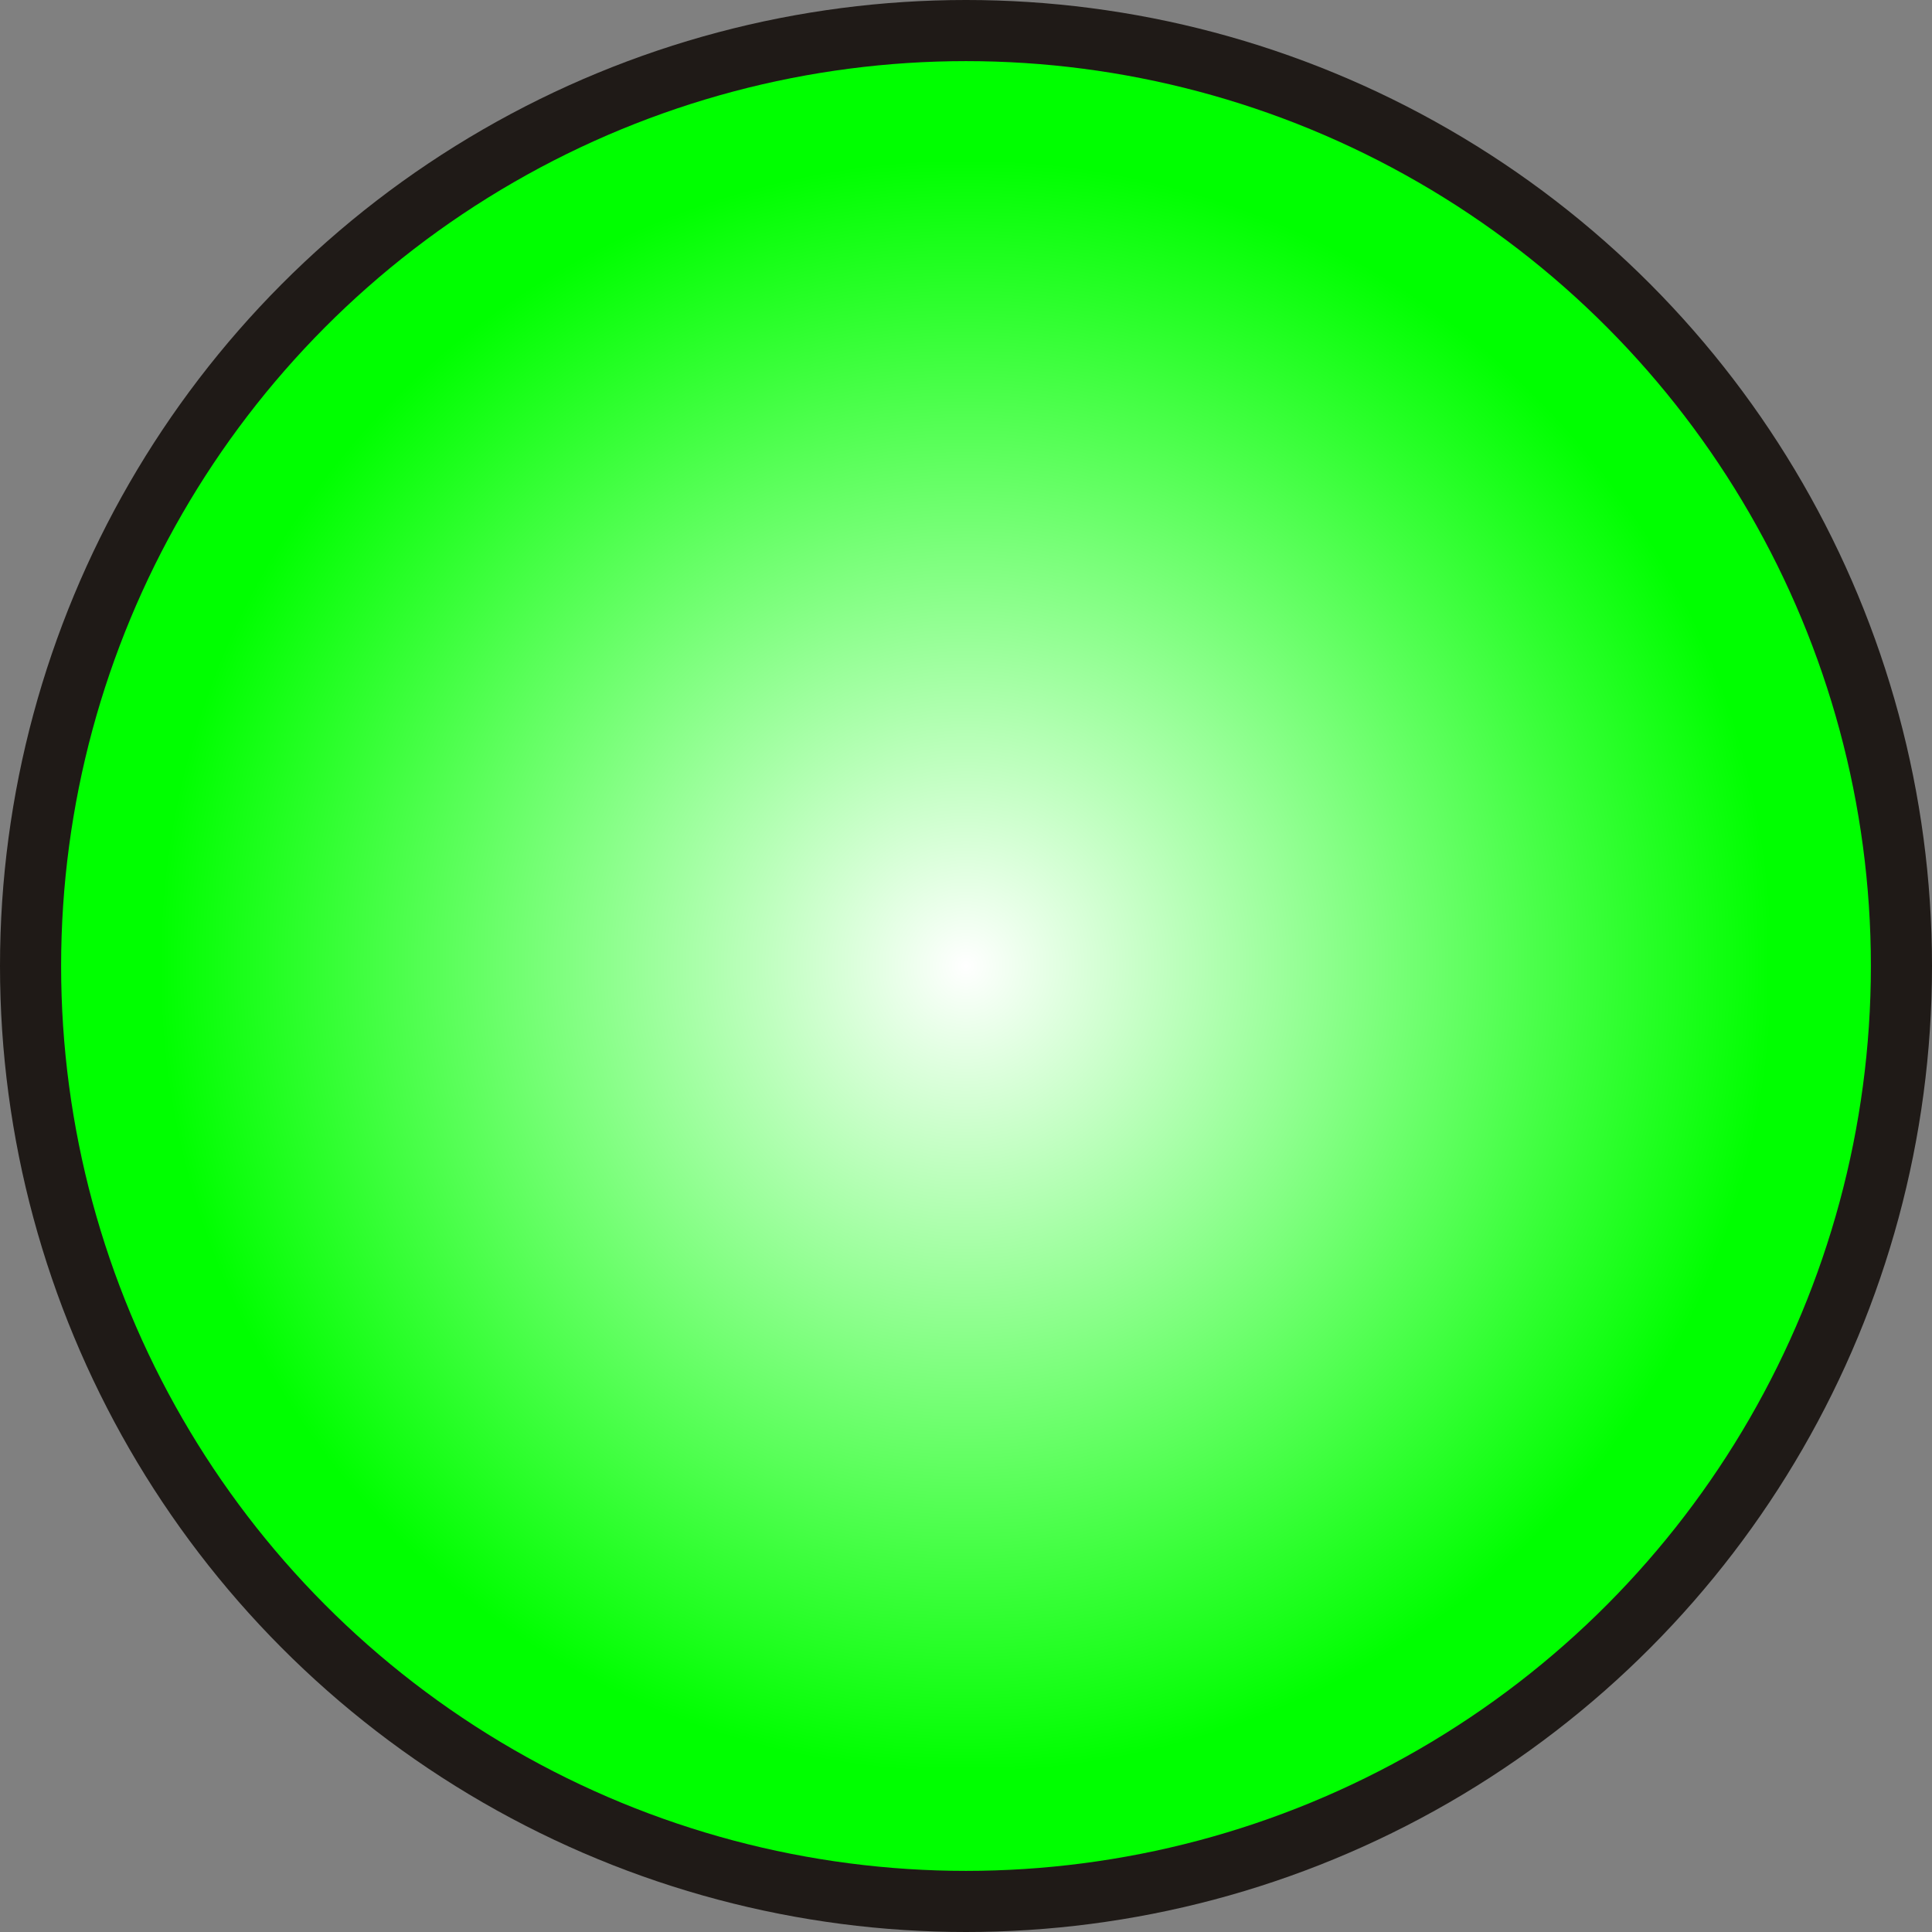
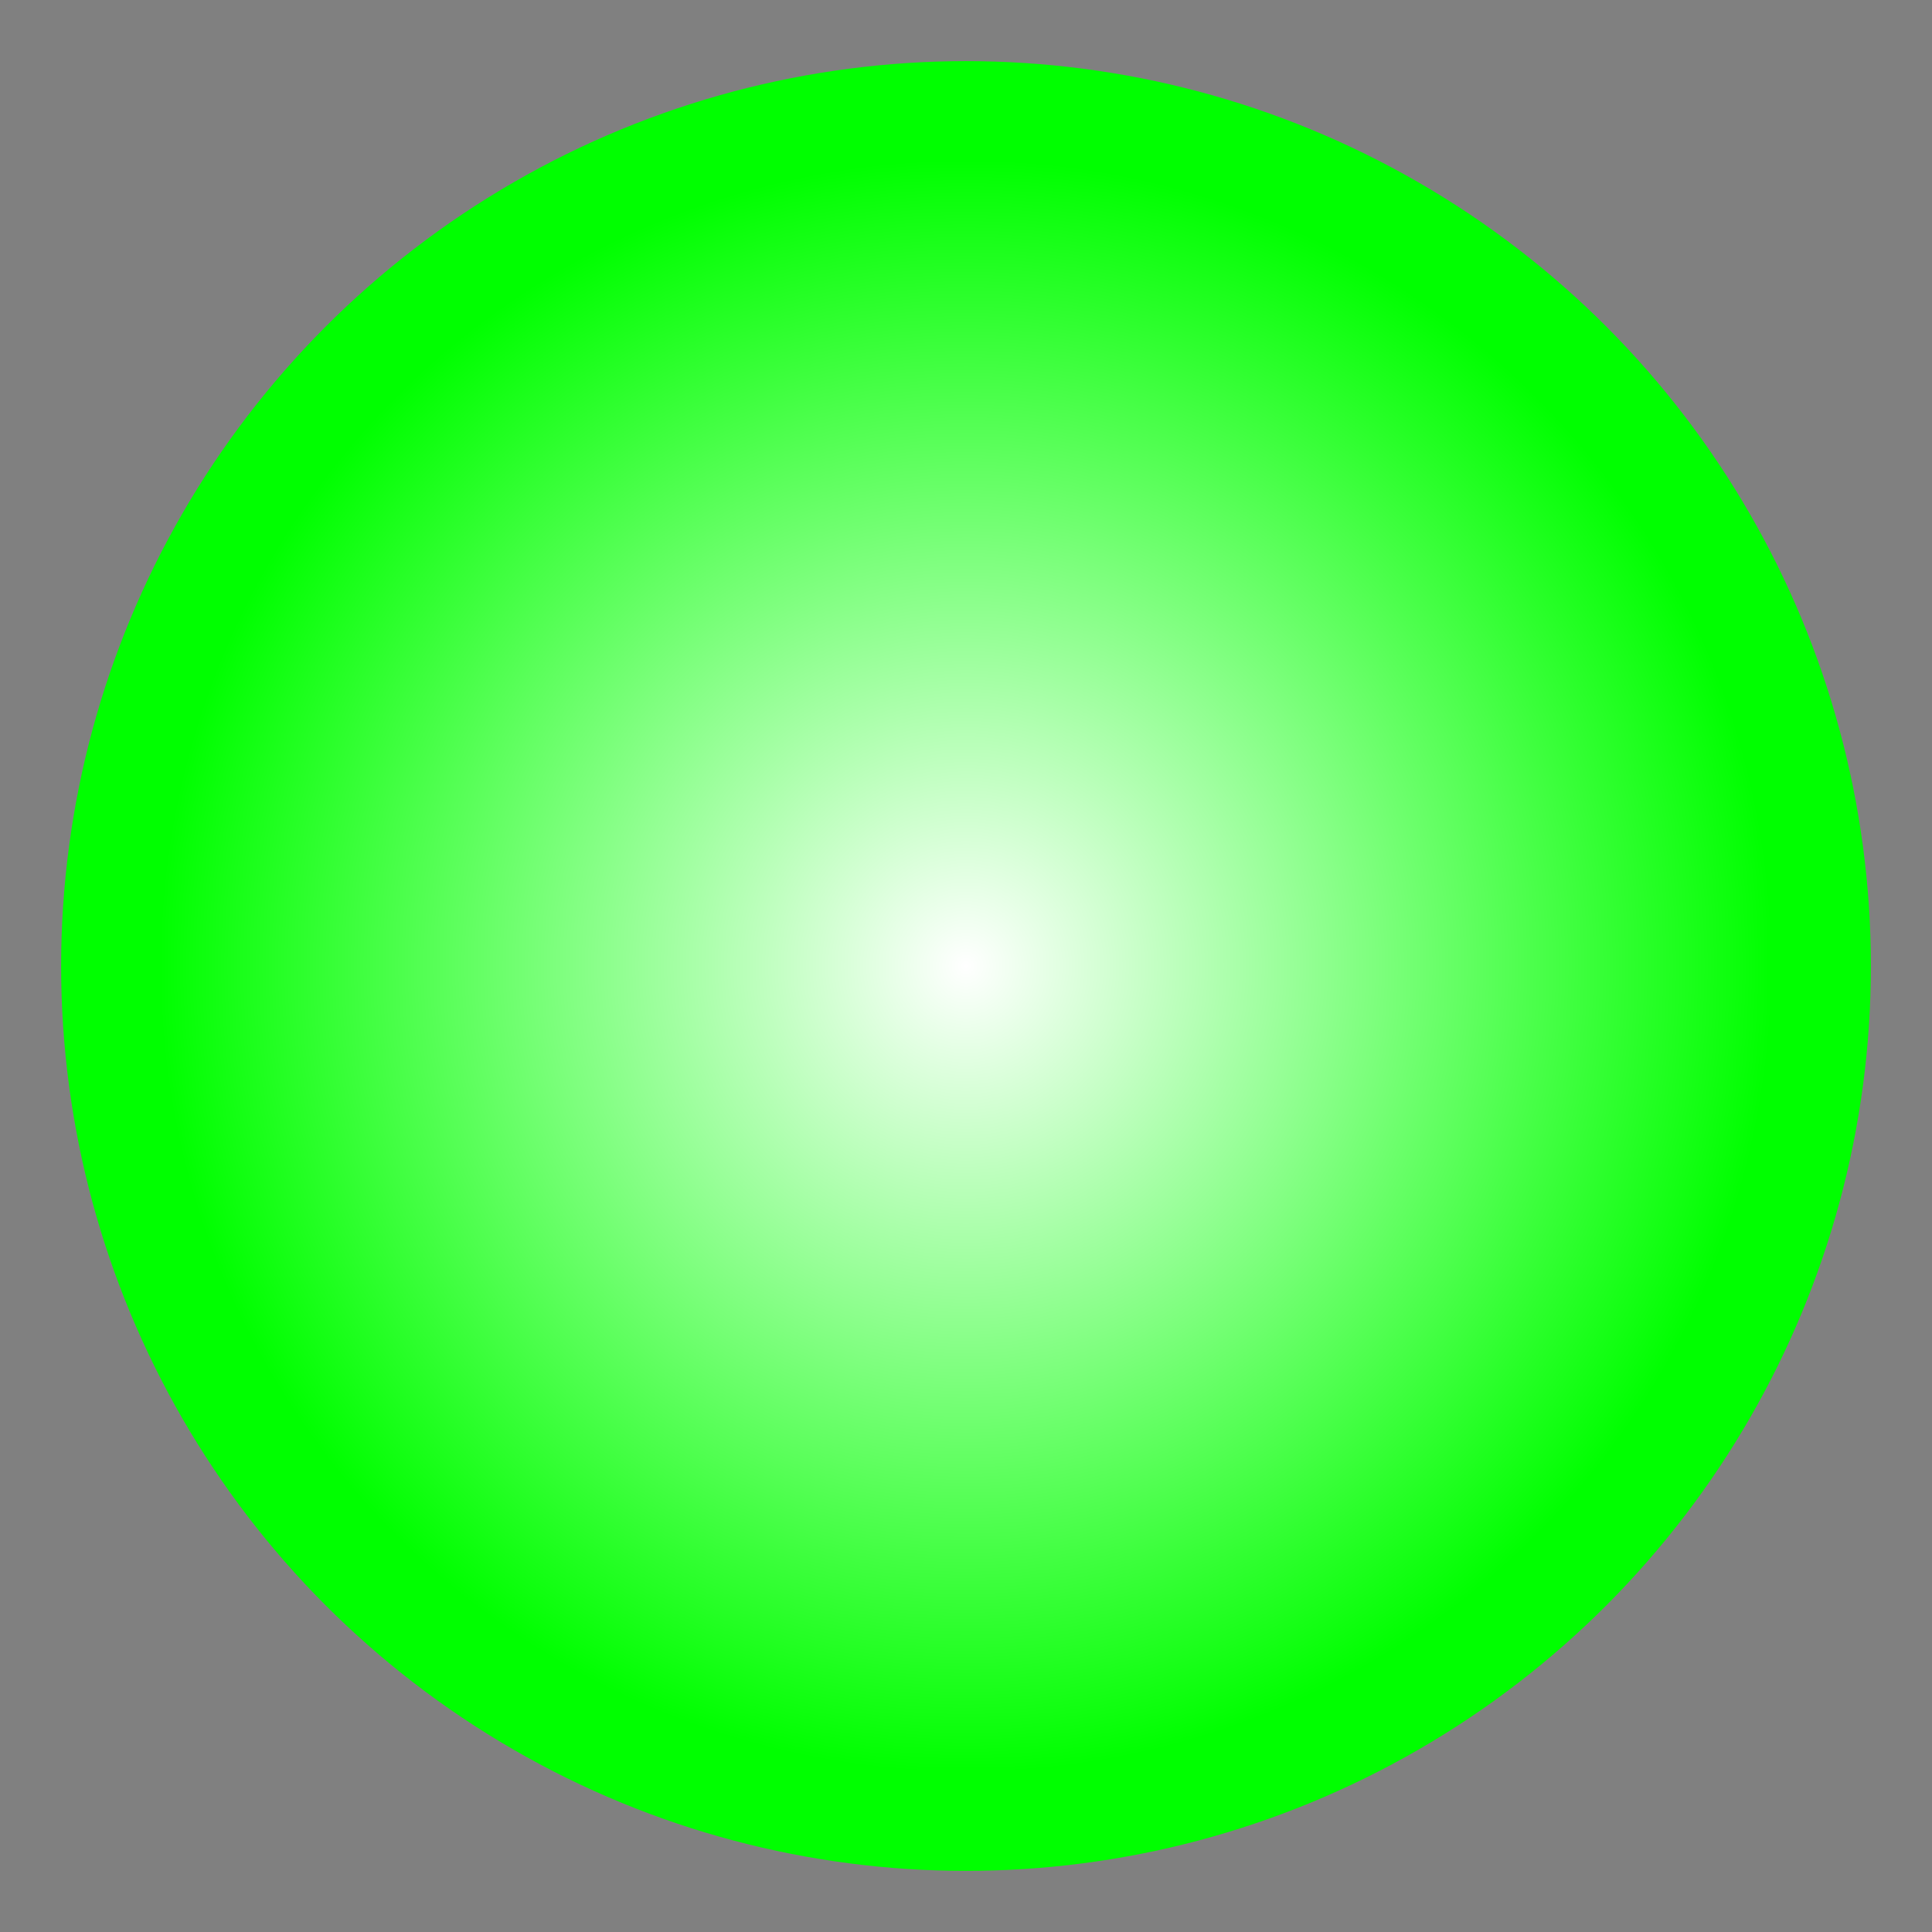
<svg xmlns="http://www.w3.org/2000/svg" xmlns:ns1="http://www.inkscape.org/namespaces/inkscape" xmlns:ns2="http://sodipodi.sourceforge.net/DTD/sodipodi-0.dtd" xml:space="preserve" width="20.136mm" height="20.136mm" style="shape-rendering:geometricPrecision; text-rendering:geometricPrecision; image-rendering:optimizeQuality; fill-rule:evenodd; clip-rule:evenodd" viewBox="0 0 8.44 8.44" id="svg3645" version="1.1" ns1:version="0.48.3.1 r9886" ns2:docname="35.svg">
  <rect x="0" y="0" width="8.44" height="8.44" fill="#808080" stroke="none" />
  <ns2:namedview pagecolor="#ffffff" bordercolor="#666666" borderopacity="1" objecttolerance="10" gridtolerance="10" guidetolerance="10" ns1:pageopacity="0" ns1:pageshadow="2" ns1:window-width="640" ns1:window-height="480" id="namedview3662" showgrid="false" ns1:zoom="3.3077955" ns1:cx="29.516089" ns1:cy="37.838645" ns1:window-x="0" ns1:window-y="0" ns1:window-maximized="0" ns1:current-layer="svg3645" />
  <defs id="defs3647">
    <style type="text/css" id="style3649">
   
    .fil0 {fill:#1F1A17}
    .fil1 {fill:url(#id0)}
   
  </style>
    <radialGradient id="id0" gradientUnits="userSpaceOnUse" cx="4.22" cy="4.22" r="3.519" fx="4.22" fy="4.22">
      <stop offset="0" style="stop-color:white" id="stop3652" />
      <stop offset="1" style="stop-color: rgb(0, 255, 0);" id="stop3654" />
    </radialGradient>
  </defs>
  <g id="g3674">
    <g ns1:label="#g3671" id="shape">
-       <circle style="fill:#1f1a17" ns2:ry="4.22016" ns2:rx="4.22016" ns2:cy="4.22016" ns2:cx="4.22016" id="circle3658" r="4.22" cy="4.22" cx="4.22" class="fil0" />
-     </g>
+       </g>
    <g ns1:label="#g3668" id="hmigradengt">
      <circle ns2:ry="3.9526801" ns2:rx="3.9526801" ns2:cy="4.22016" ns2:cx="4.22016" style="fill:url(#id0)" id="circle3660" r="3.953" cy="4.22" cx="4.22" class="fil1" />
    </g>
  </g>
</svg>